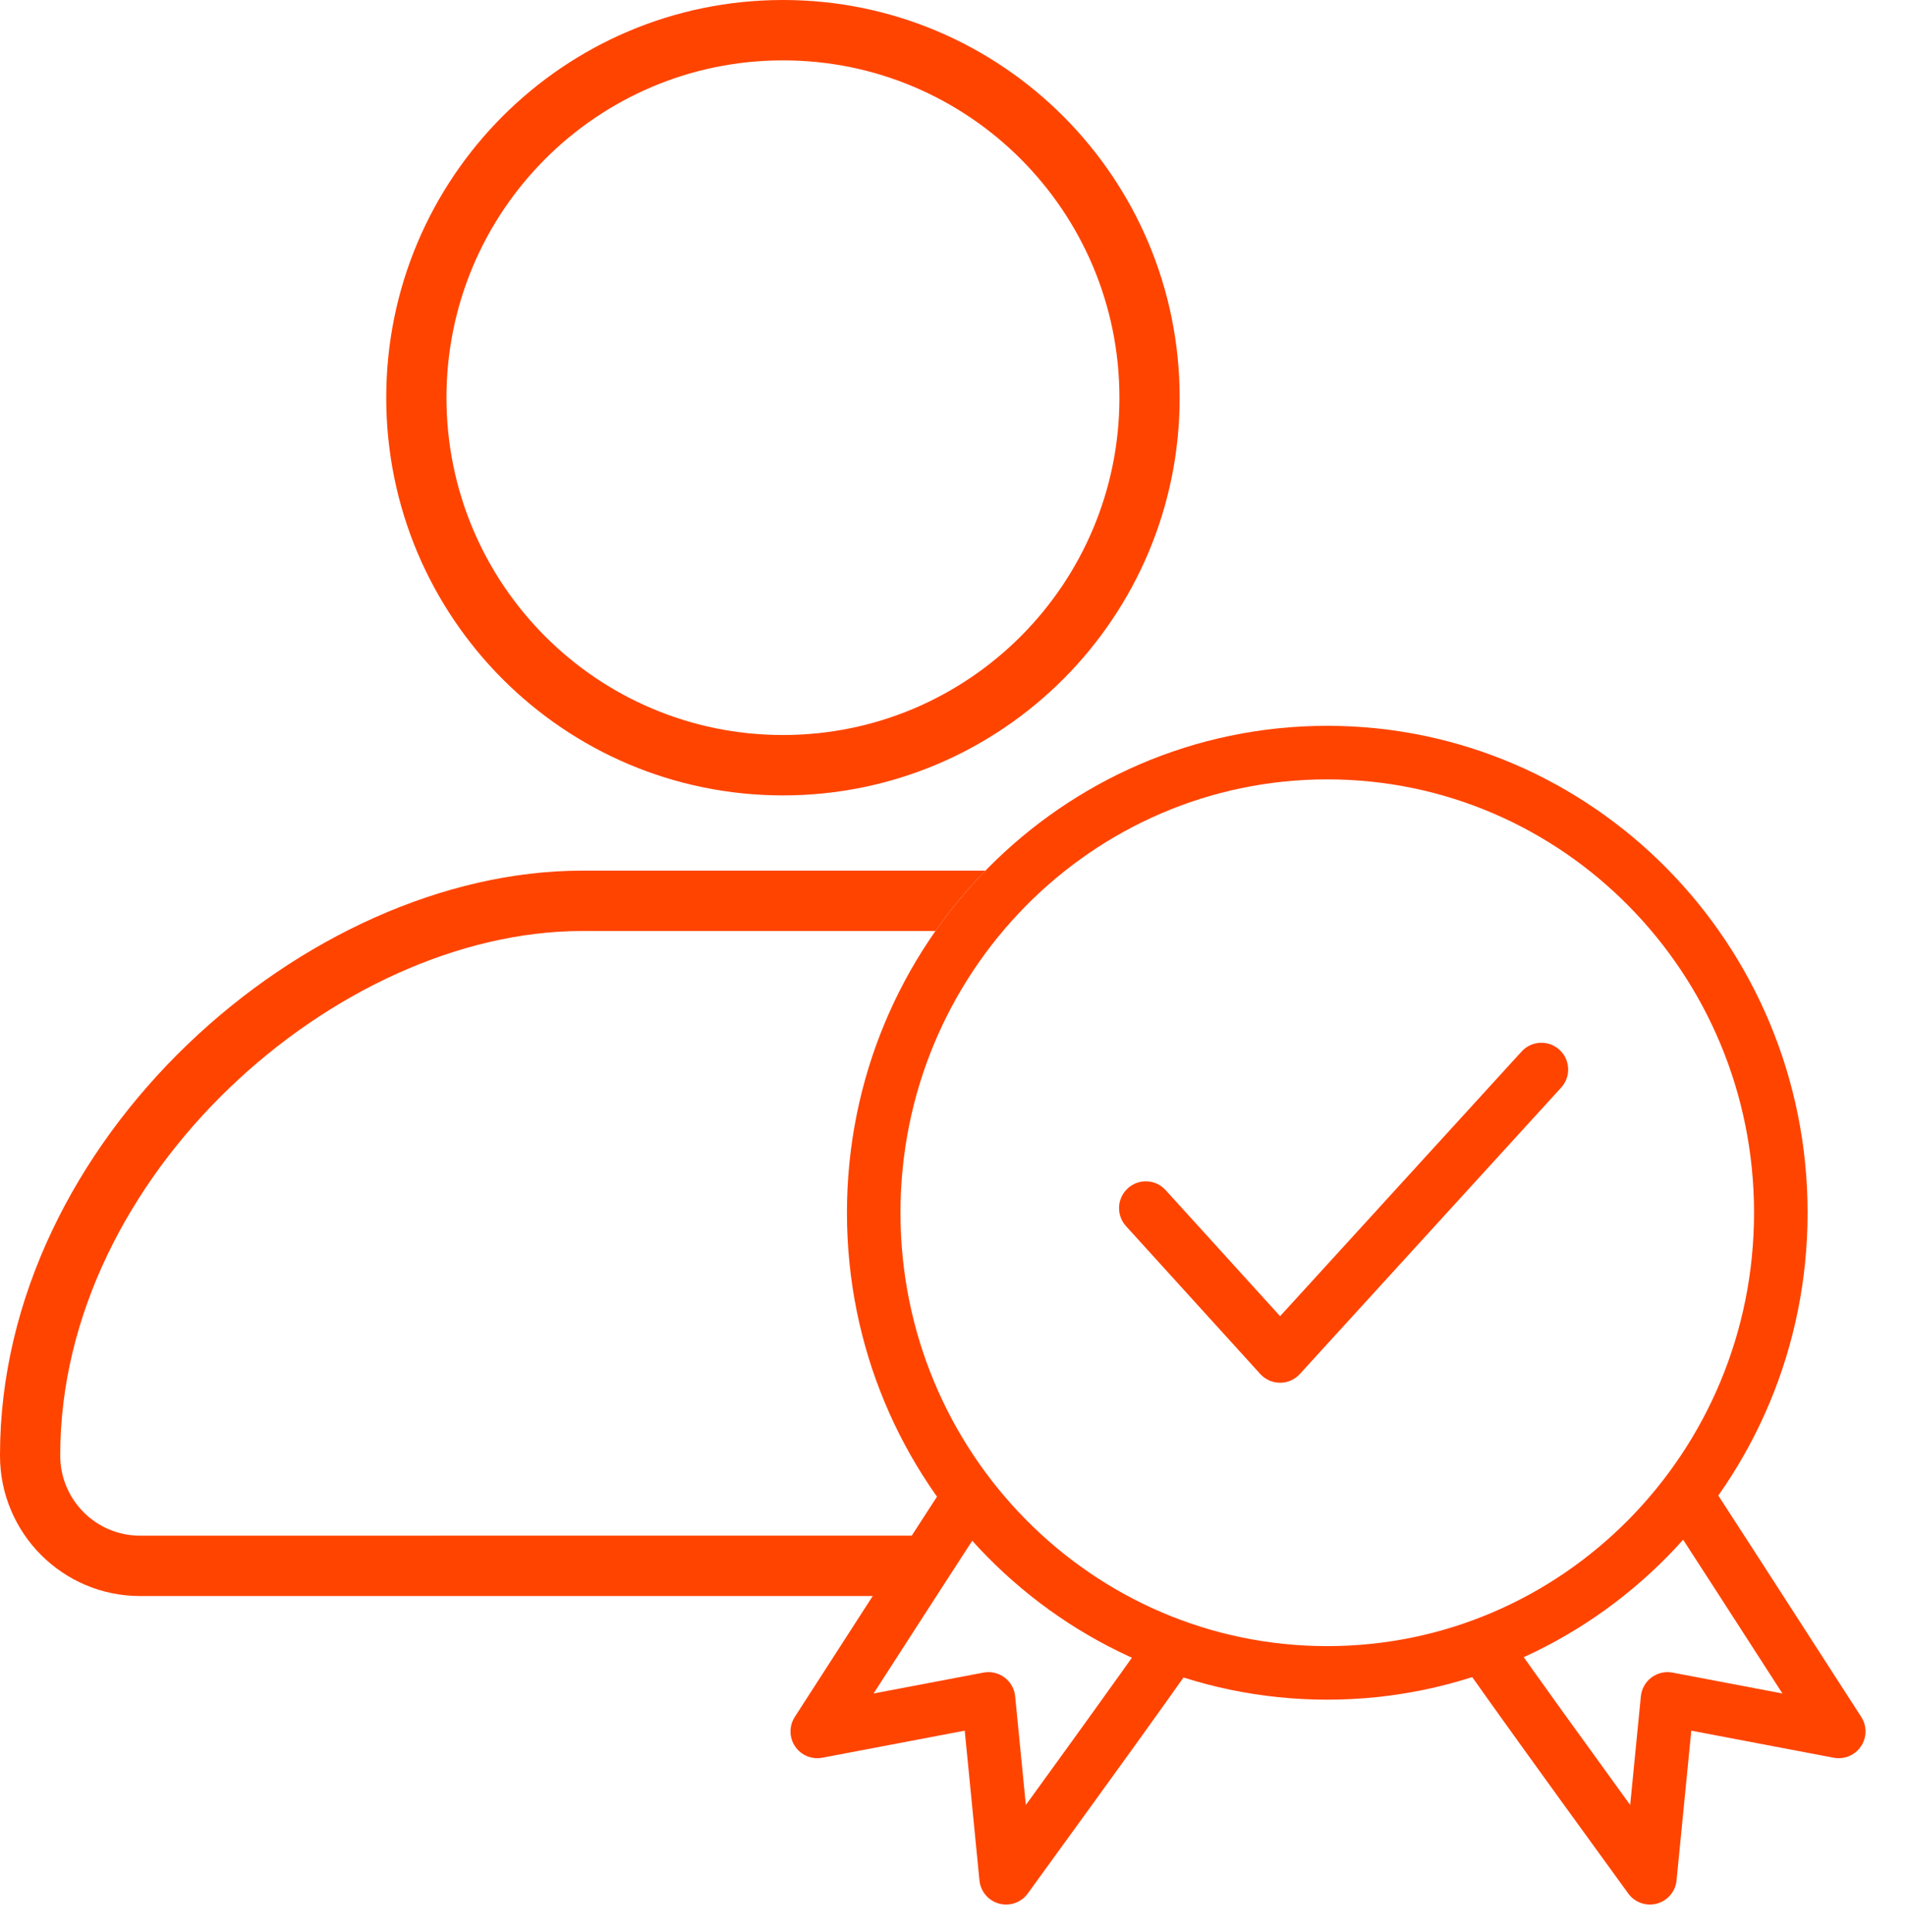
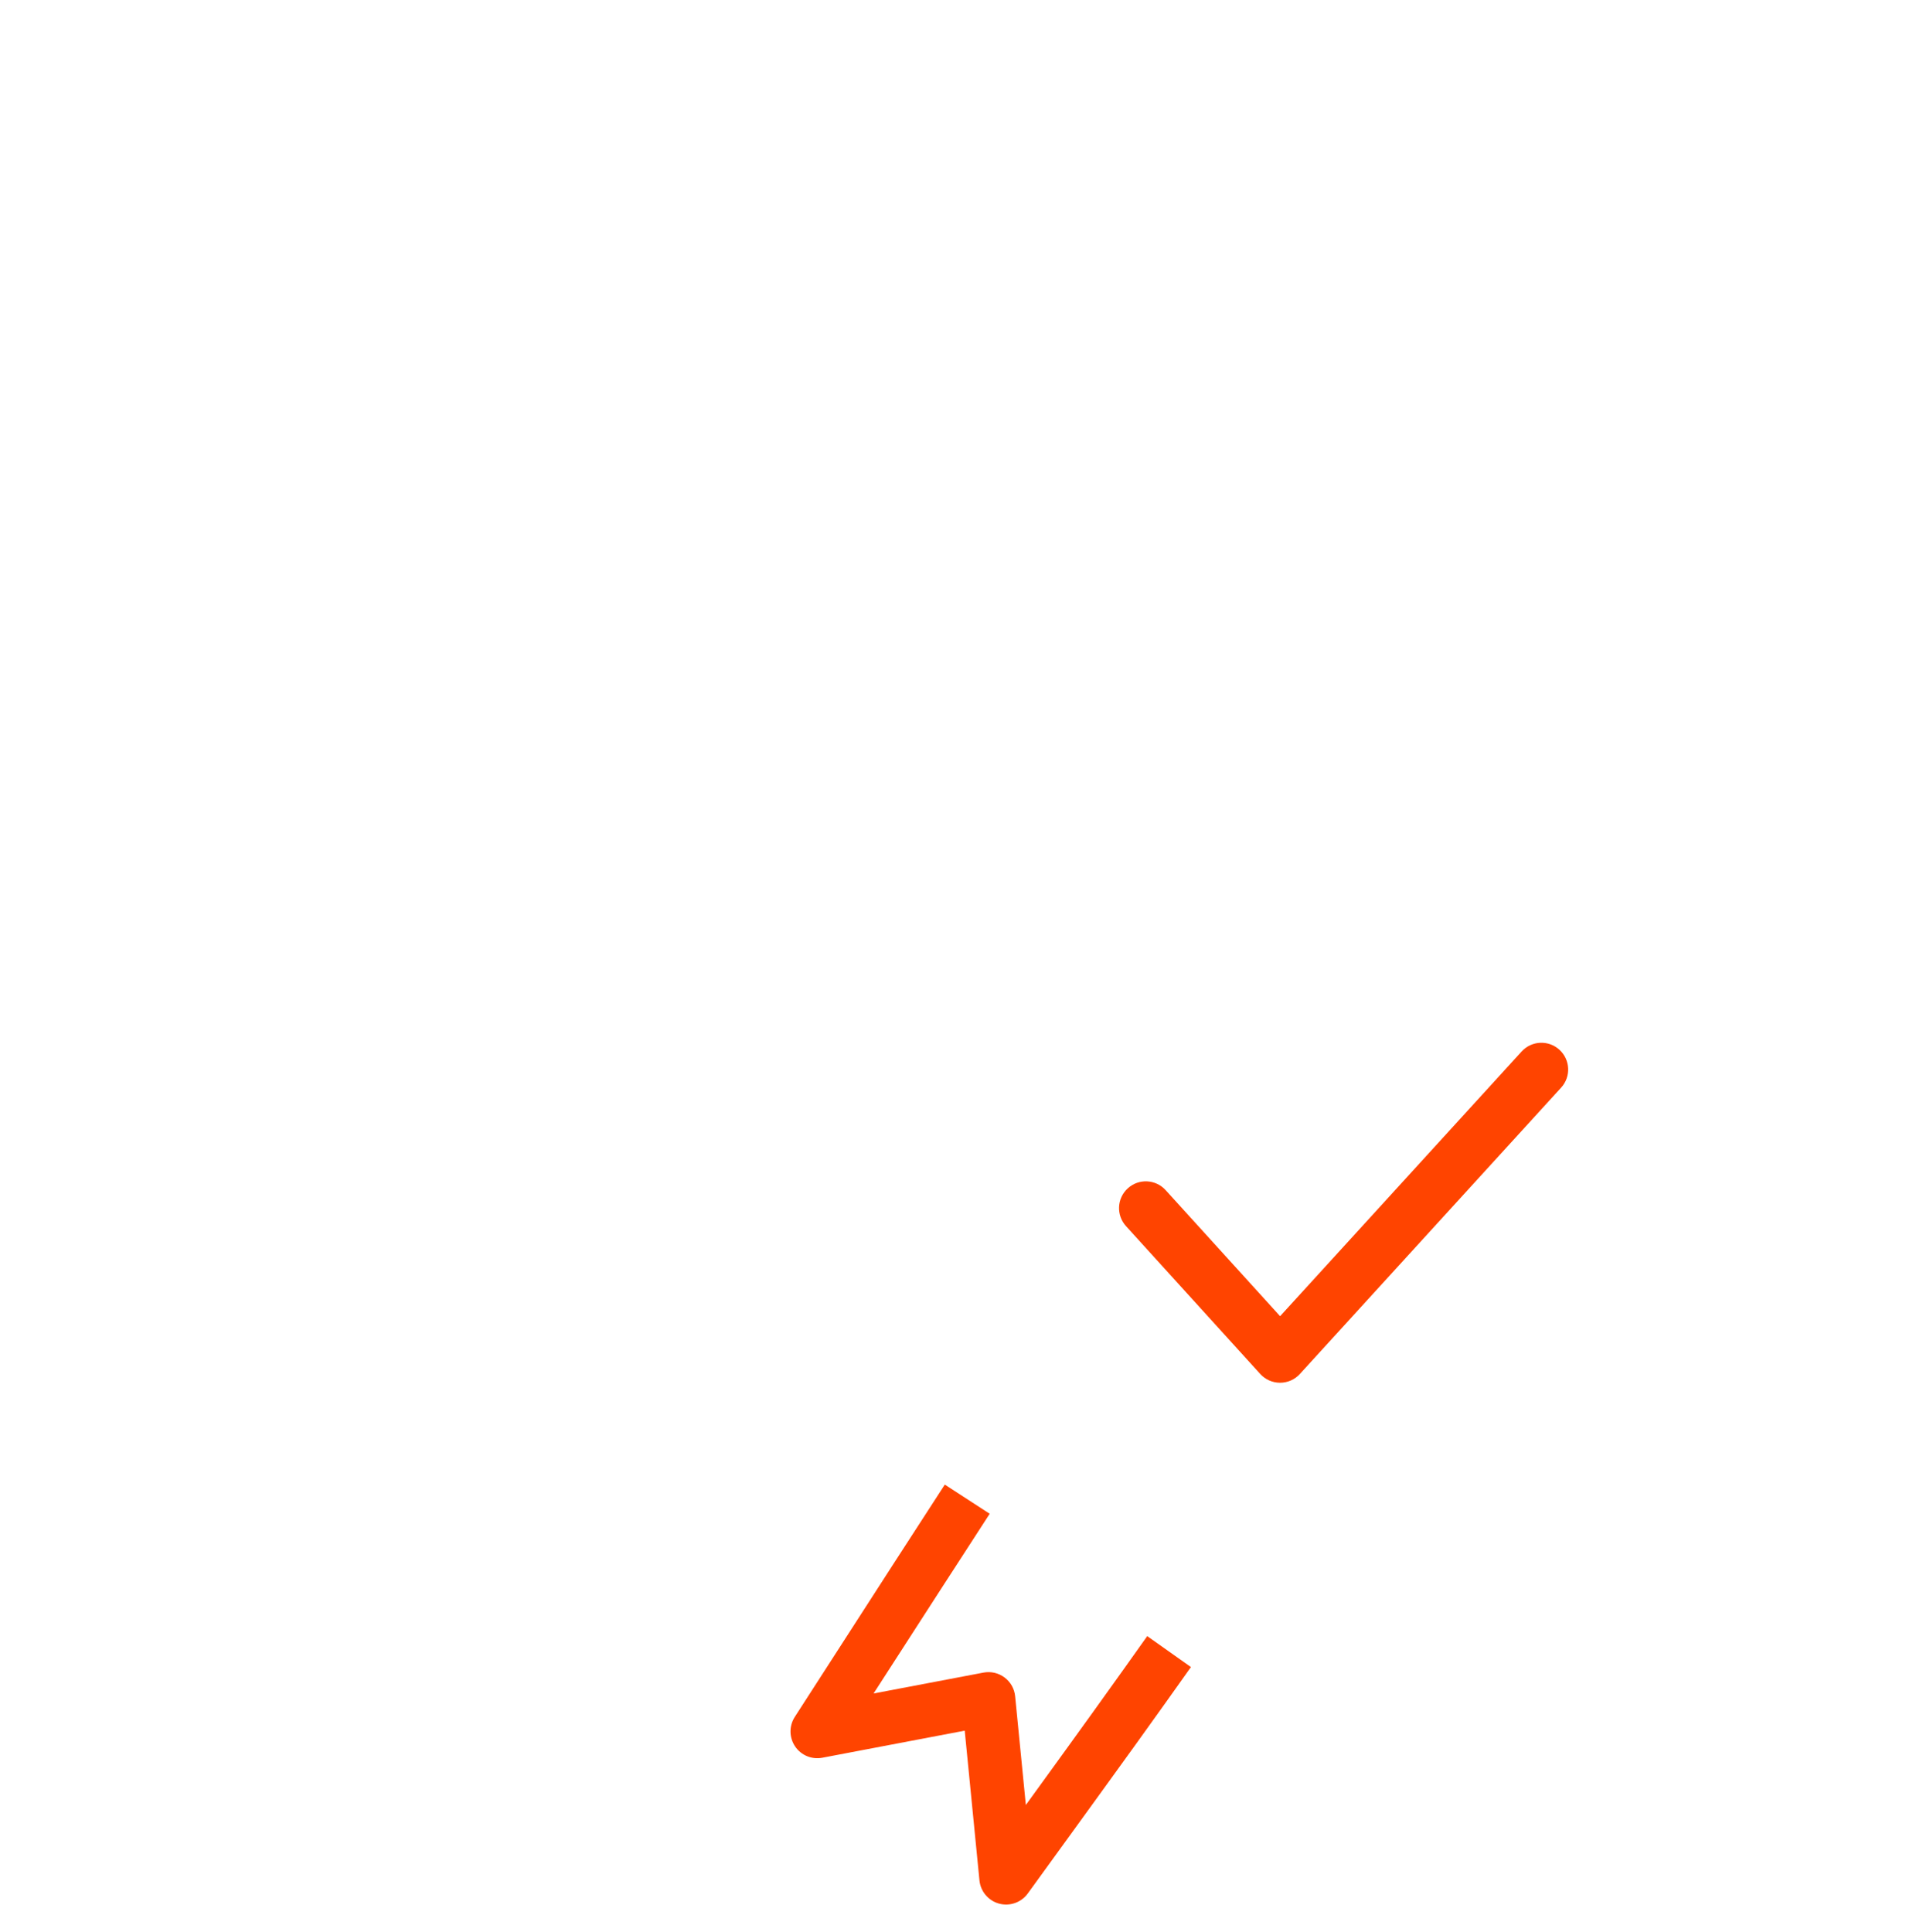
<svg xmlns="http://www.w3.org/2000/svg" width="73" height="74" viewBox="0 0 73 74" fill="none">
-   <path d="M37.743 33.344C37.045 34.061 36.404 34.834 35.828 35.657L22.286 35.657C12.929 35.657 2.307 44.992 2.307 55.725V55.748C2.307 57.441 3.676 58.814 5.366 58.814L36.14 58.813C35.824 59.301 35.486 59.824 35.126 60.381C34.986 60.596 34.826 60.845 34.645 61.125L5.366 61.126C2.402 61.126 0 58.718 0 55.748V55.725C0 43.642 11.718 33.345 22.286 33.345L37.743 33.344ZM29.989 0C38.38 0 45.181 6.819 45.181 15.231C45.181 23.643 38.38 30.463 29.989 30.463C21.595 30.463 14.793 23.644 14.793 15.231C14.793 6.818 21.595 0 29.989 0ZM29.989 2.312C22.869 2.312 17.1 8.096 17.1 15.231C17.1 22.367 22.869 28.15 29.989 28.15C37.105 28.15 42.874 22.366 42.874 15.231C42.874 8.096 37.105 2.312 29.989 2.312Z" fill="#FF4400" />
-   <path fill-rule="evenodd" clip-rule="evenodd" d="M65.54 56.858C66.092 57.708 66.732 58.697 67.46 59.824C68.181 60.939 69.456 62.917 71.286 65.756C71.508 66.101 71.503 66.545 71.274 66.885C71.045 67.225 70.635 67.395 70.232 67.319L64.777 66.282L64.212 72.016C64.171 72.44 63.871 72.794 63.46 72.906C63.049 73.017 62.612 72.863 62.362 72.518C60.363 69.765 58.972 67.844 58.191 66.757C57.398 65.654 56.705 64.683 56.112 63.846L57.786 62.661C58.375 63.493 59.065 64.46 59.856 65.56C60.409 66.329 61.269 67.518 62.436 69.128L62.845 64.965C62.874 64.678 63.021 64.417 63.252 64.244C63.482 64.072 63.775 64.004 64.057 64.058L68.267 64.858C67.117 63.073 66.274 61.766 65.738 60.937C65.01 59.811 64.371 58.824 63.82 57.975L65.54 56.858Z" fill="#FF4400" />
  <path fill-rule="evenodd" clip-rule="evenodd" d="M36.186 56.858C35.634 57.708 34.993 58.697 34.265 59.824C33.544 60.939 32.269 62.917 30.44 65.756C30.218 66.101 30.223 66.545 30.452 66.885C30.681 67.225 31.091 67.395 31.493 67.319L36.949 66.282L37.513 72.016C37.555 72.44 37.854 72.794 38.265 72.906C38.676 73.017 39.114 72.863 39.364 72.518C41.362 69.765 42.753 67.844 43.535 66.757C44.328 65.654 45.021 64.683 45.613 63.846L43.939 62.661C43.35 63.493 42.66 64.46 41.869 65.56C41.317 66.329 40.457 67.518 39.29 69.128L38.88 64.965C38.852 64.678 38.705 64.417 38.474 64.244C38.243 64.072 37.951 64.004 37.668 64.058L33.458 64.858C34.609 63.073 35.452 61.766 35.988 60.937C36.715 59.811 37.355 58.824 37.906 57.975L36.186 56.858Z" fill="#FF4400" />
-   <path fill-rule="evenodd" clip-rule="evenodd" d="M50.833 29.849C46.325 29.849 42.244 31.701 39.285 34.7C36.321 37.705 34.488 41.857 34.488 46.447C34.488 51.037 36.321 55.188 39.285 58.193C42.244 61.193 46.325 63.044 50.833 63.044C55.34 63.044 59.422 61.193 62.382 58.193C65.347 55.188 67.18 51.036 67.18 46.447C67.18 41.857 65.347 37.706 62.382 34.701C59.422 31.701 55.34 29.849 50.833 29.849ZM37.825 33.26C41.15 29.889 45.75 27.798 50.833 27.798C55.916 27.798 60.516 29.89 63.842 33.261C67.173 36.637 69.231 41.301 69.231 46.447C69.231 51.593 67.173 56.257 63.842 59.633C60.516 63.004 55.916 65.095 50.833 65.095C45.75 65.095 41.15 63.004 37.825 59.633C34.495 56.257 32.438 51.593 32.438 46.447C32.438 41.301 34.495 36.636 37.825 33.26Z" fill="#FF4400" />
  <path fill-rule="evenodd" clip-rule="evenodd" d="M59.726 40.204C60.145 40.586 60.175 41.235 59.793 41.653L49.784 52.623C49.59 52.836 49.314 52.958 49.025 52.957C48.737 52.957 48.462 52.835 48.267 52.621L43.126 46.959C42.745 46.539 42.776 45.891 43.196 45.51C43.615 45.129 44.263 45.161 44.644 45.58L49.028 50.408L58.278 40.271C58.659 39.852 59.308 39.823 59.726 40.204Z" fill="#FF4400" />
</svg>